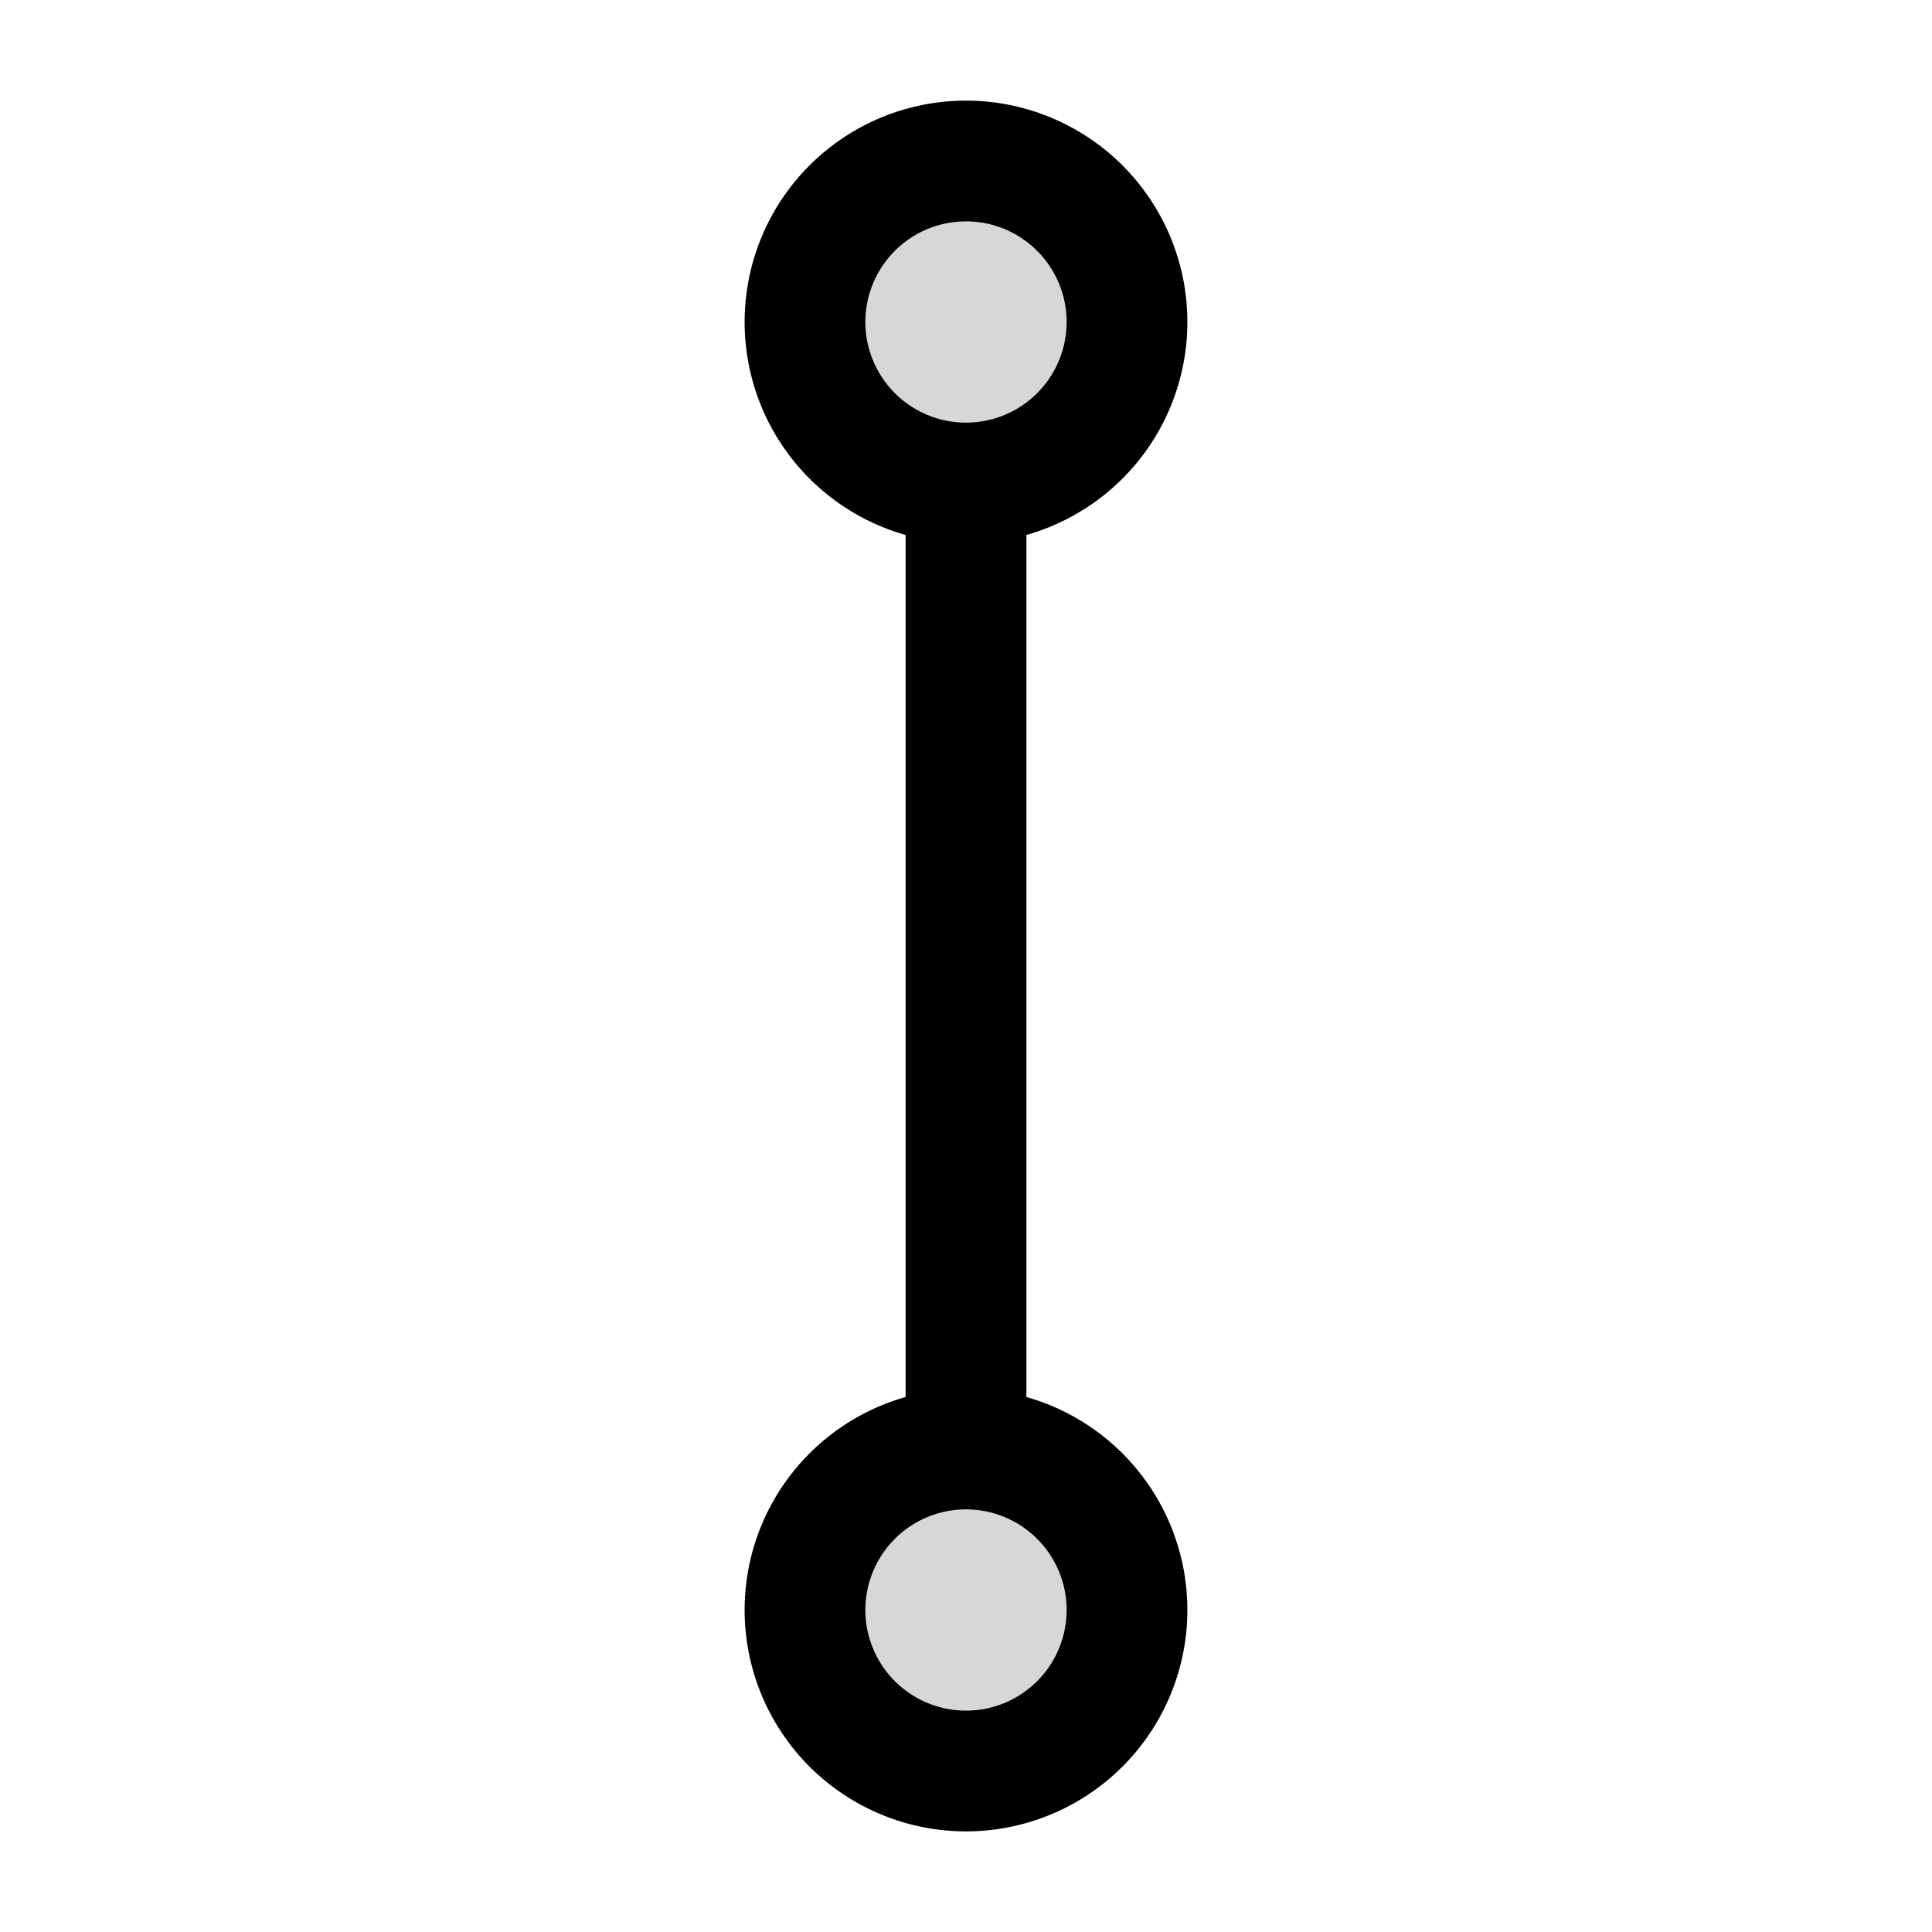
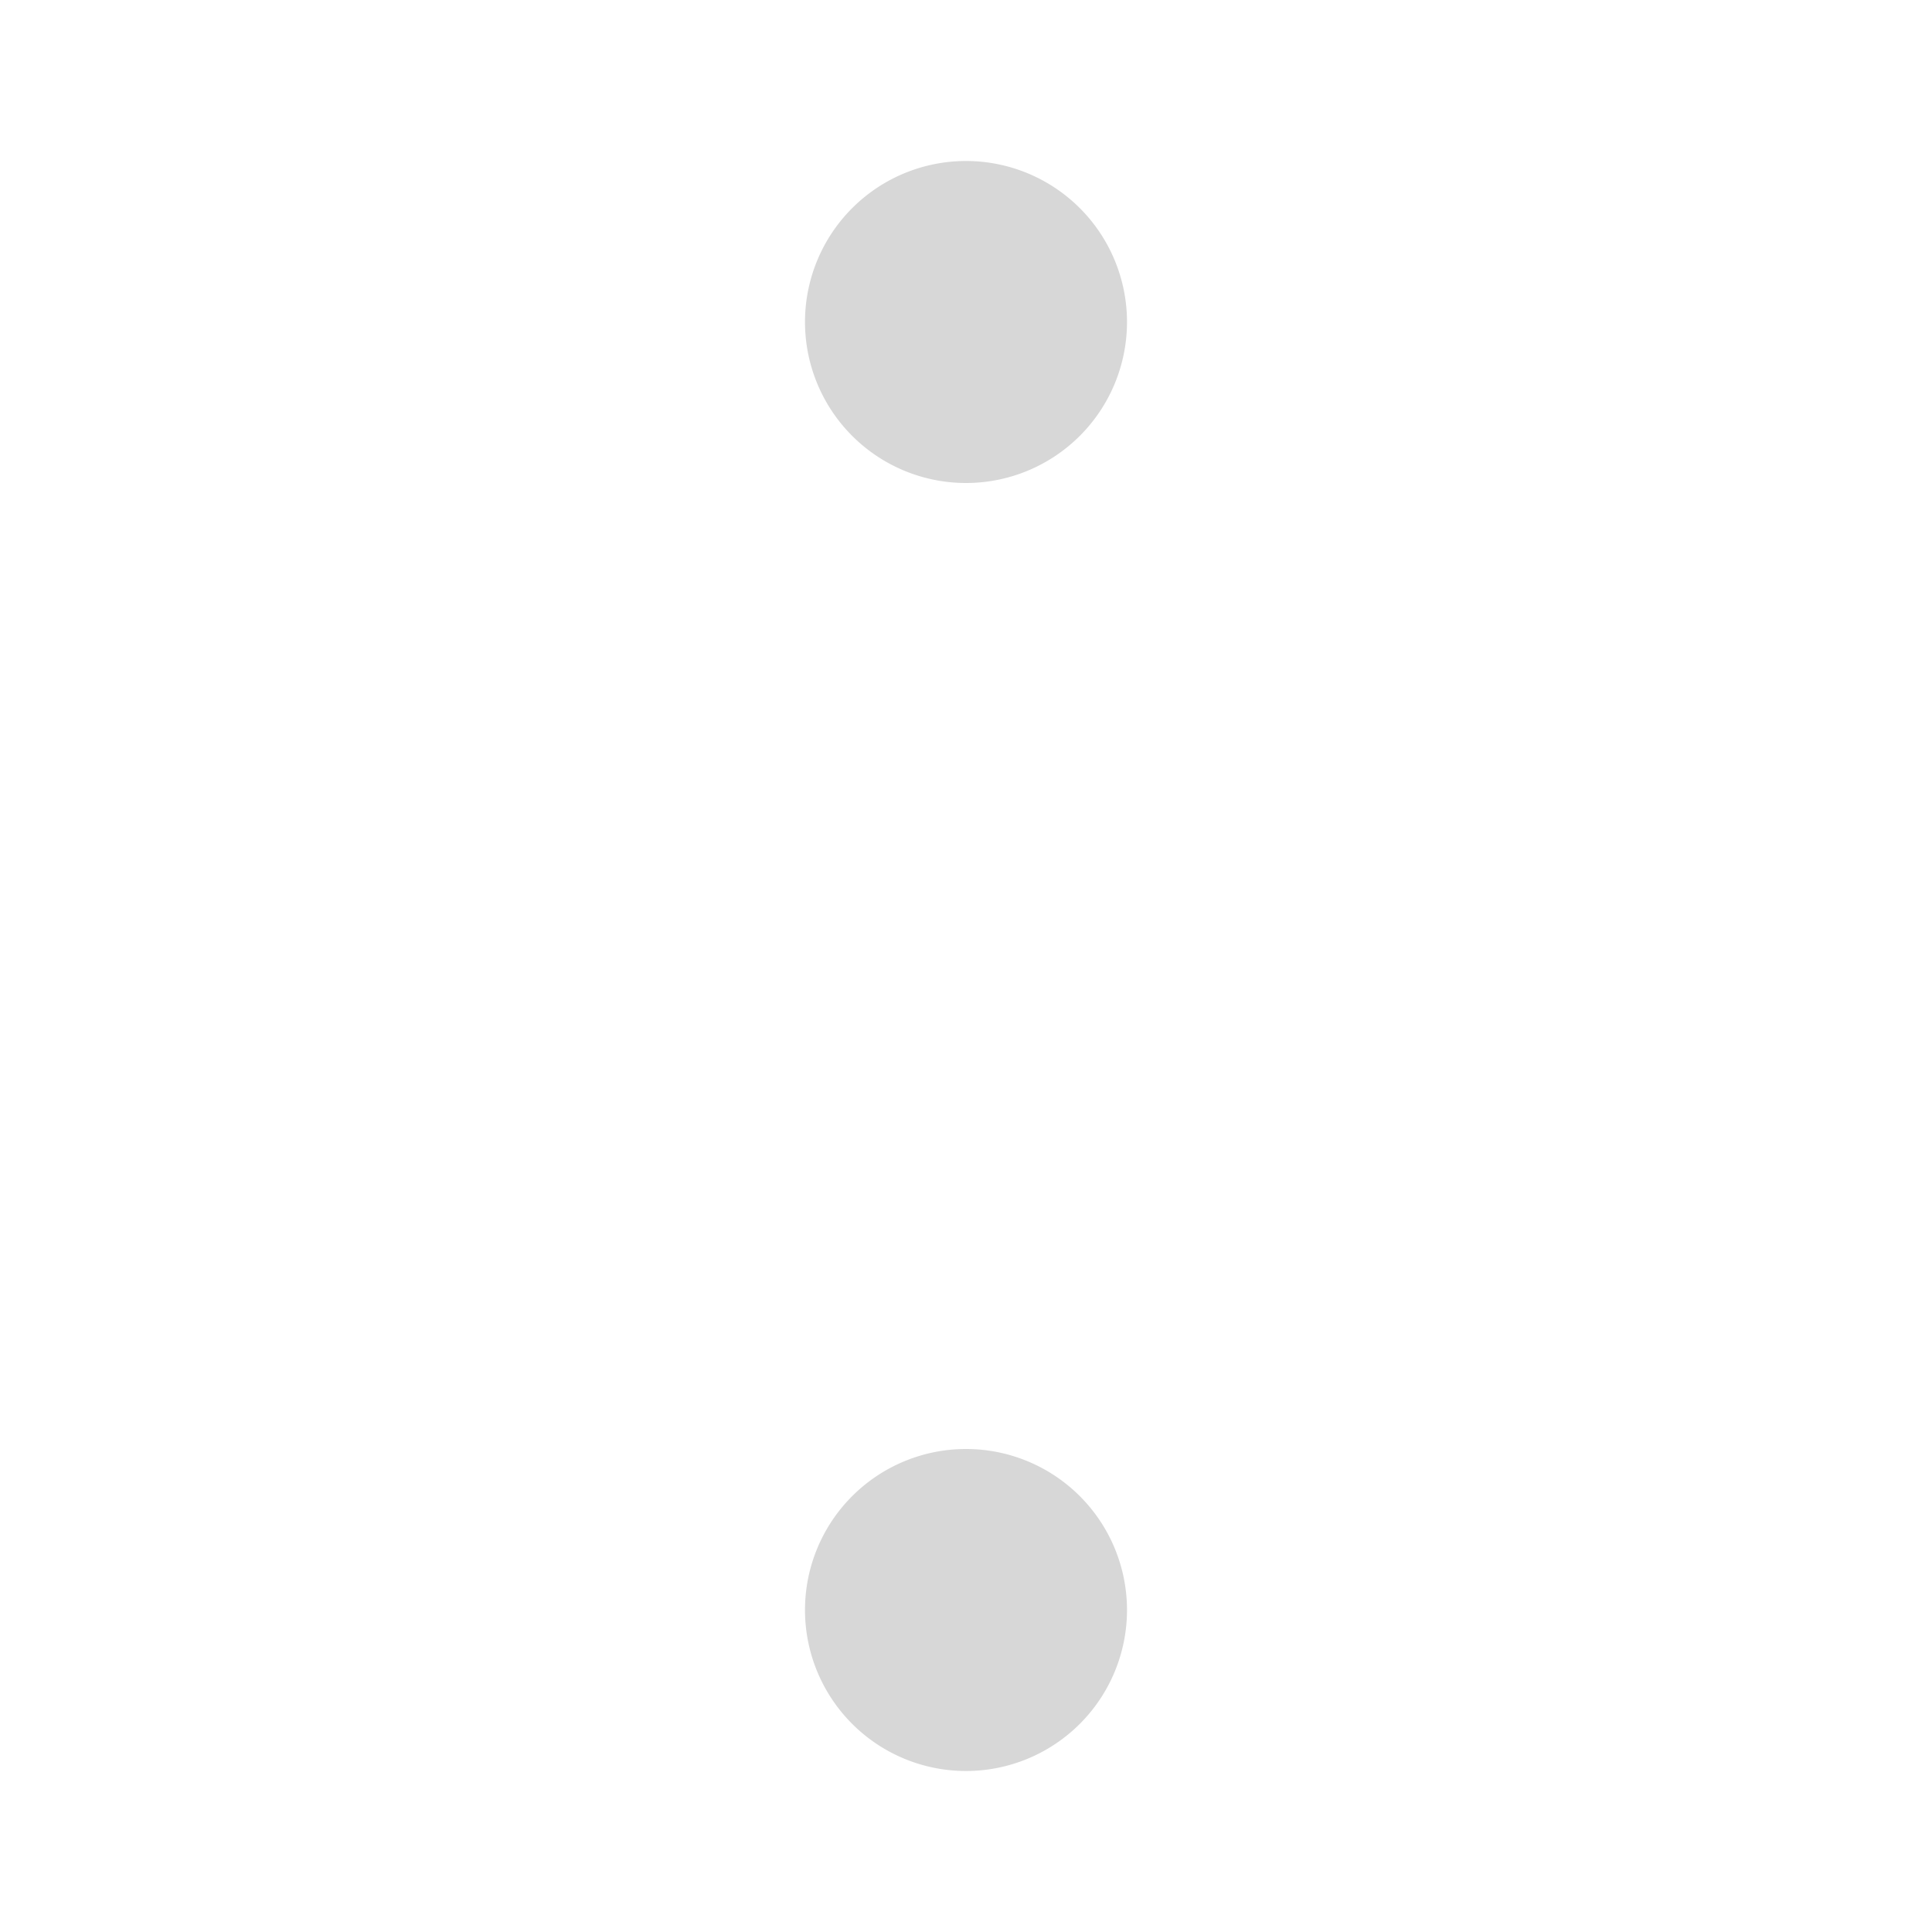
<svg xmlns="http://www.w3.org/2000/svg" width="24" height="24" fill="none" viewBox="0 0 24 24">
  <path fill="#000" fill-opacity=".16" d="M12 6a2 2 0 1 0 0-4 2 2 0 0 0 0 4M12 22a2 2 0 1 0 0-4 2 2 0 0 0 0 4" />
-   <path stroke="#000" stroke-linecap="round" stroke-linejoin="round" stroke-miterlimit="10" stroke-width="1.5" d="M12 18a2 2 0 1 0 0 4 2 2 0 0 0 0-4m0 0V6m0 0a2 2 0 1 0 0-4 2 2 0 0 0 0 4" />
</svg>